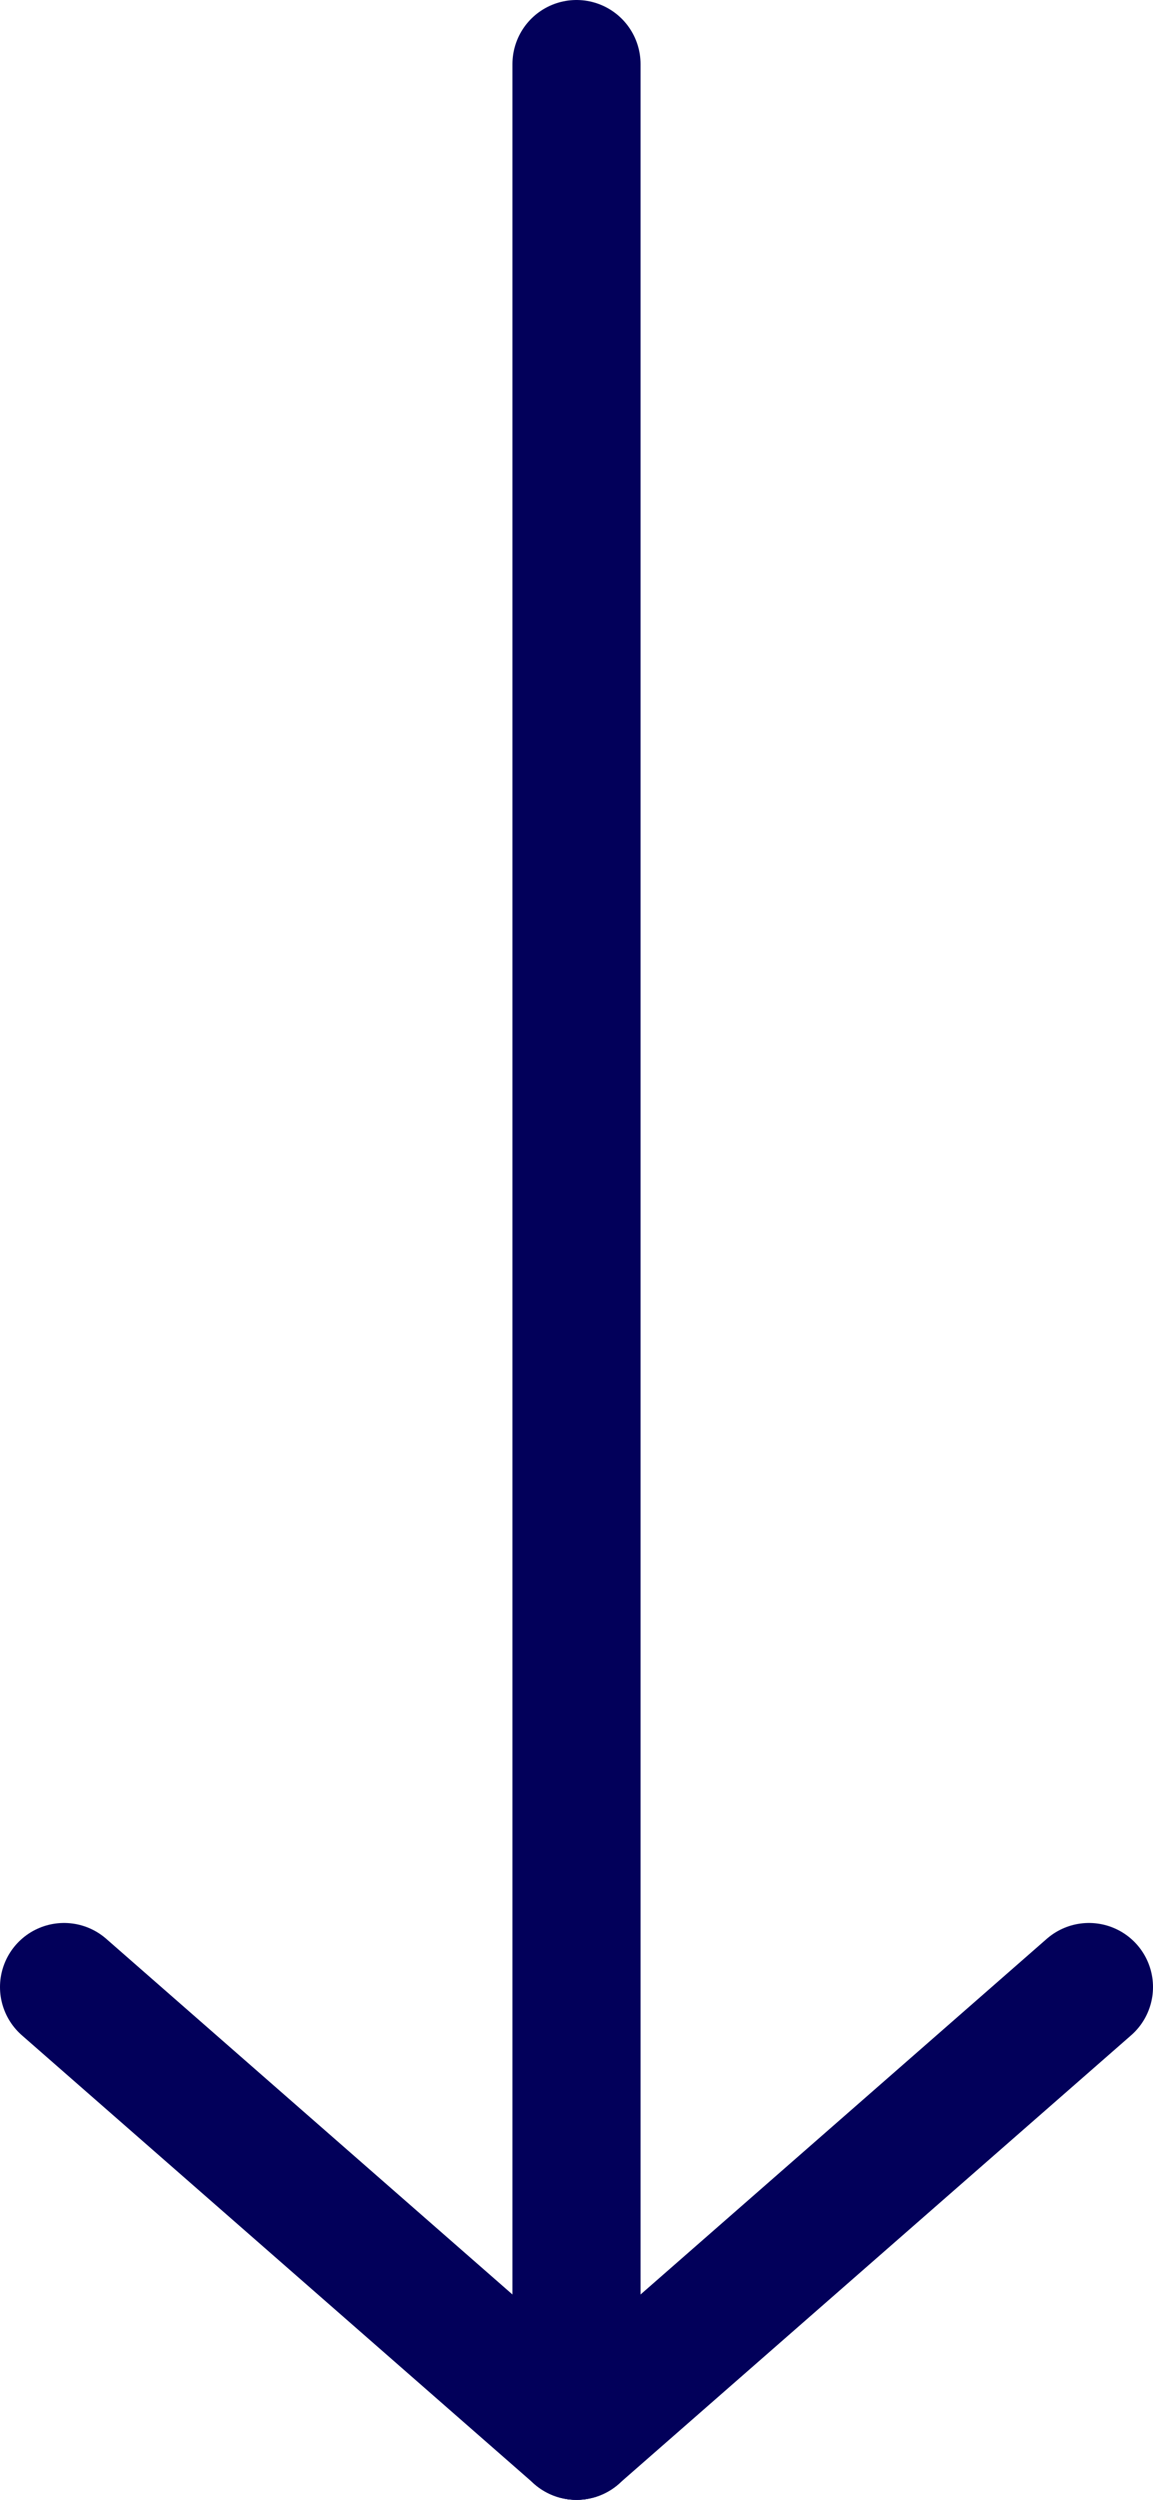
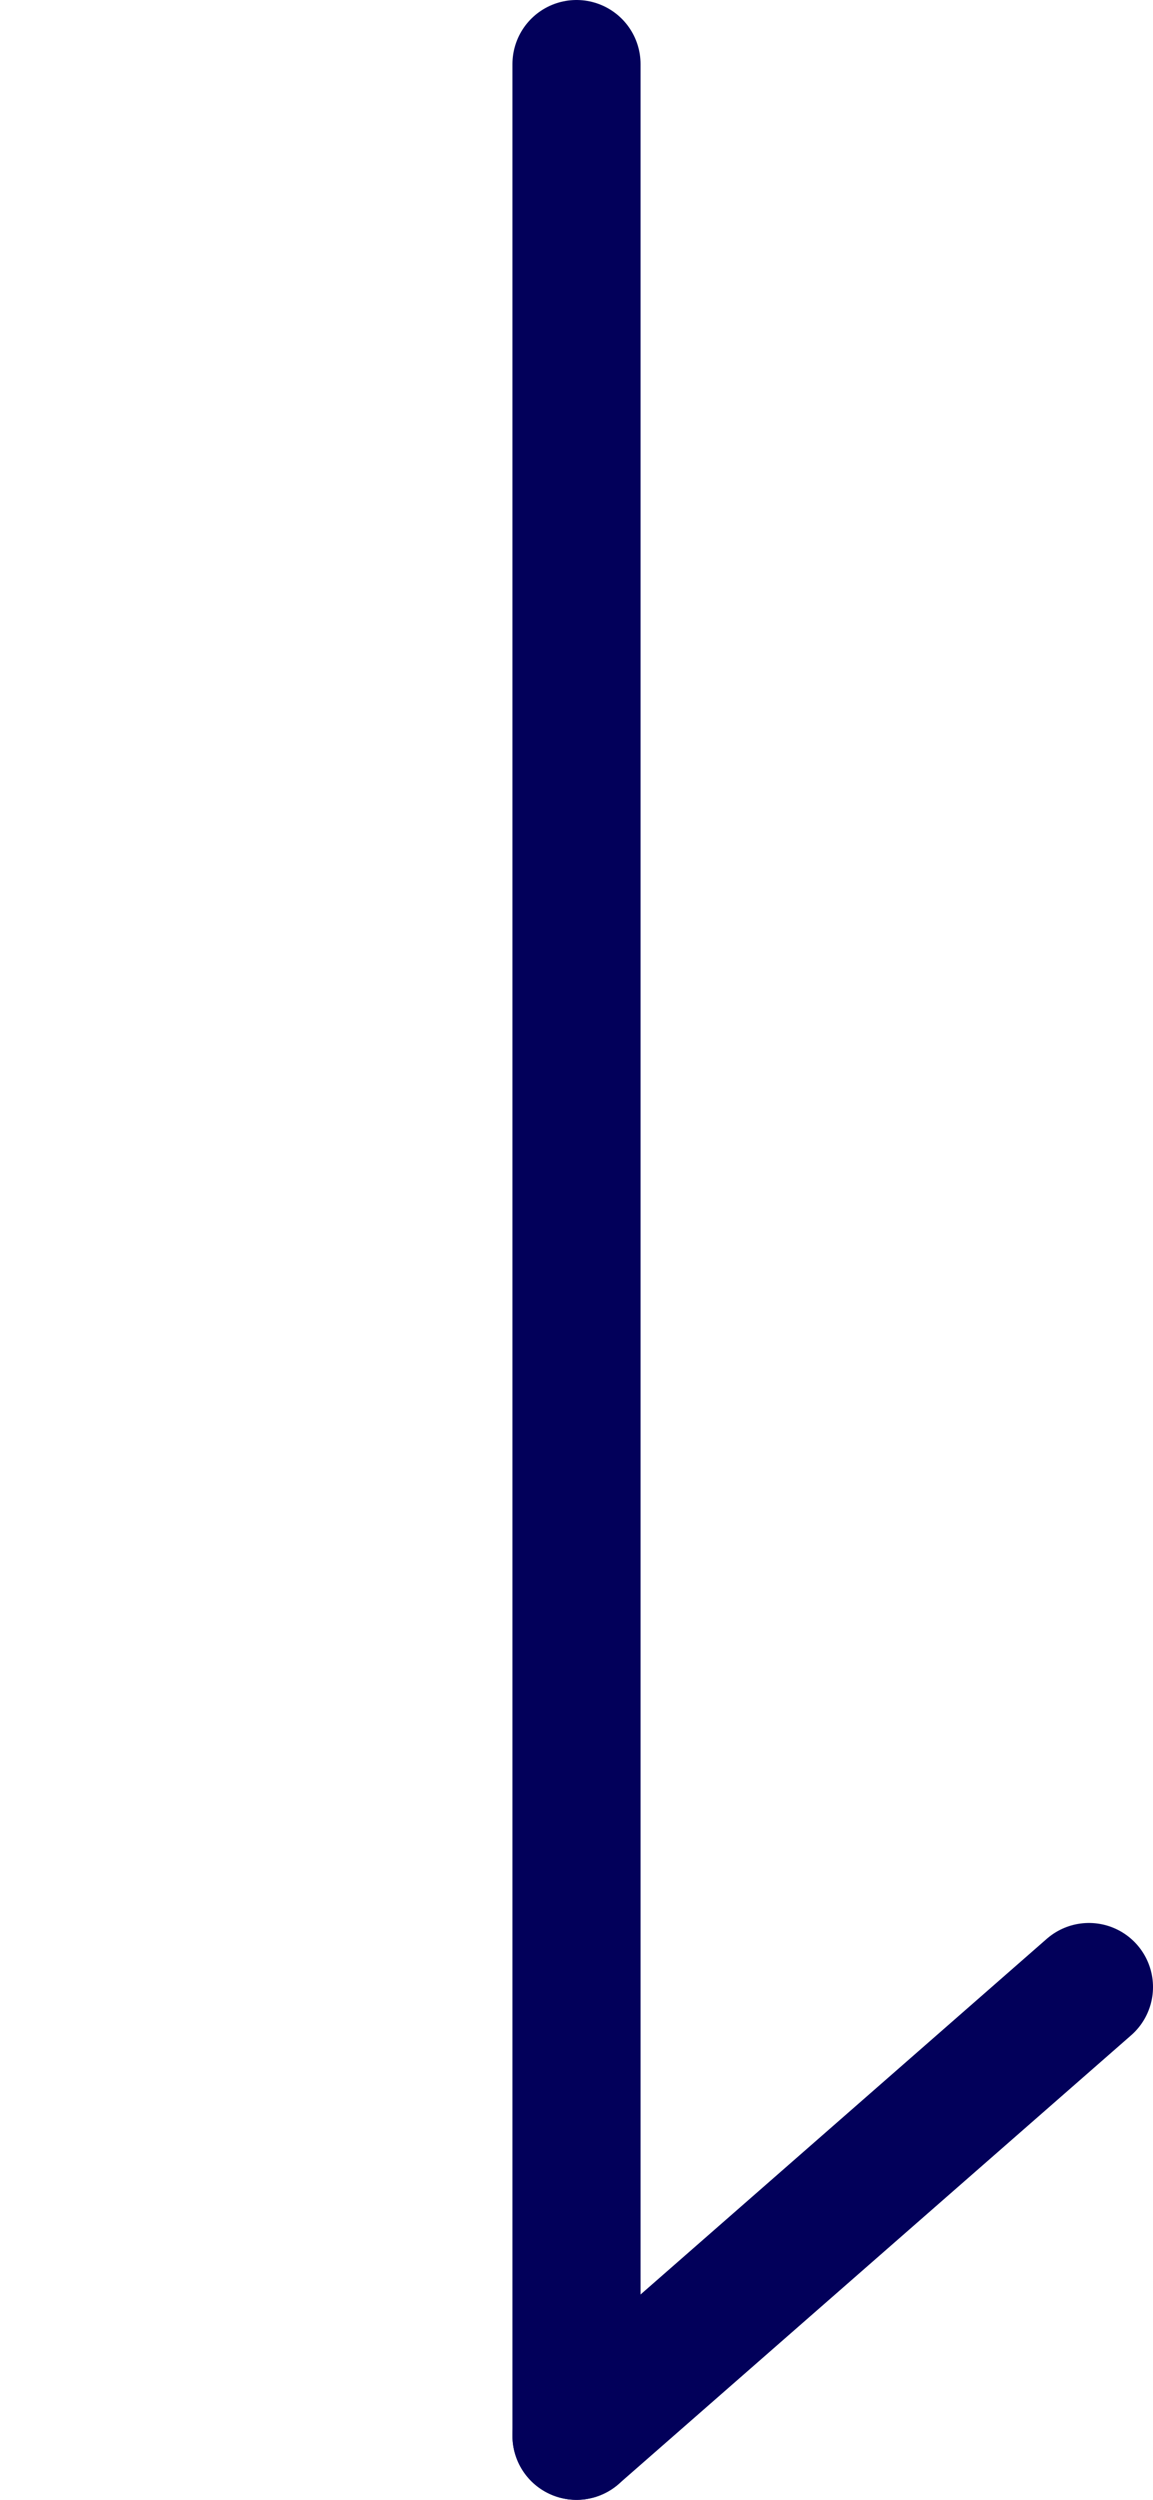
<svg xmlns="http://www.w3.org/2000/svg" width="18px" height="39px" viewBox="0 0 18 39" version="1.1">
  <title>Down Arrow</title>
  <desc>Created with Sketch.</desc>
  <defs />
  <g id="Page-1" stroke="none" stroke-width="1" fill="none" fill-rule="evenodd" stroke-linecap="round">
    <g id="Home-Page-V2" transform="translate(-1237, -912)" stroke="#02005A" stroke-width="2">
      <g id="Down-Arrow" transform="translate(1238, 913)">
        <path d="M8,37 L8,0" id="Line" />
-         <path d="M1.13686838e-13,30 L8,37" id="Line-Copy" />
        <path d="M8,30 L16,37" id="Line-Copy-2" transform="translate(12, 33.5) scale(-1, 1) translate(-12, -33.5) " />
      </g>
    </g>
  </g>
</svg>